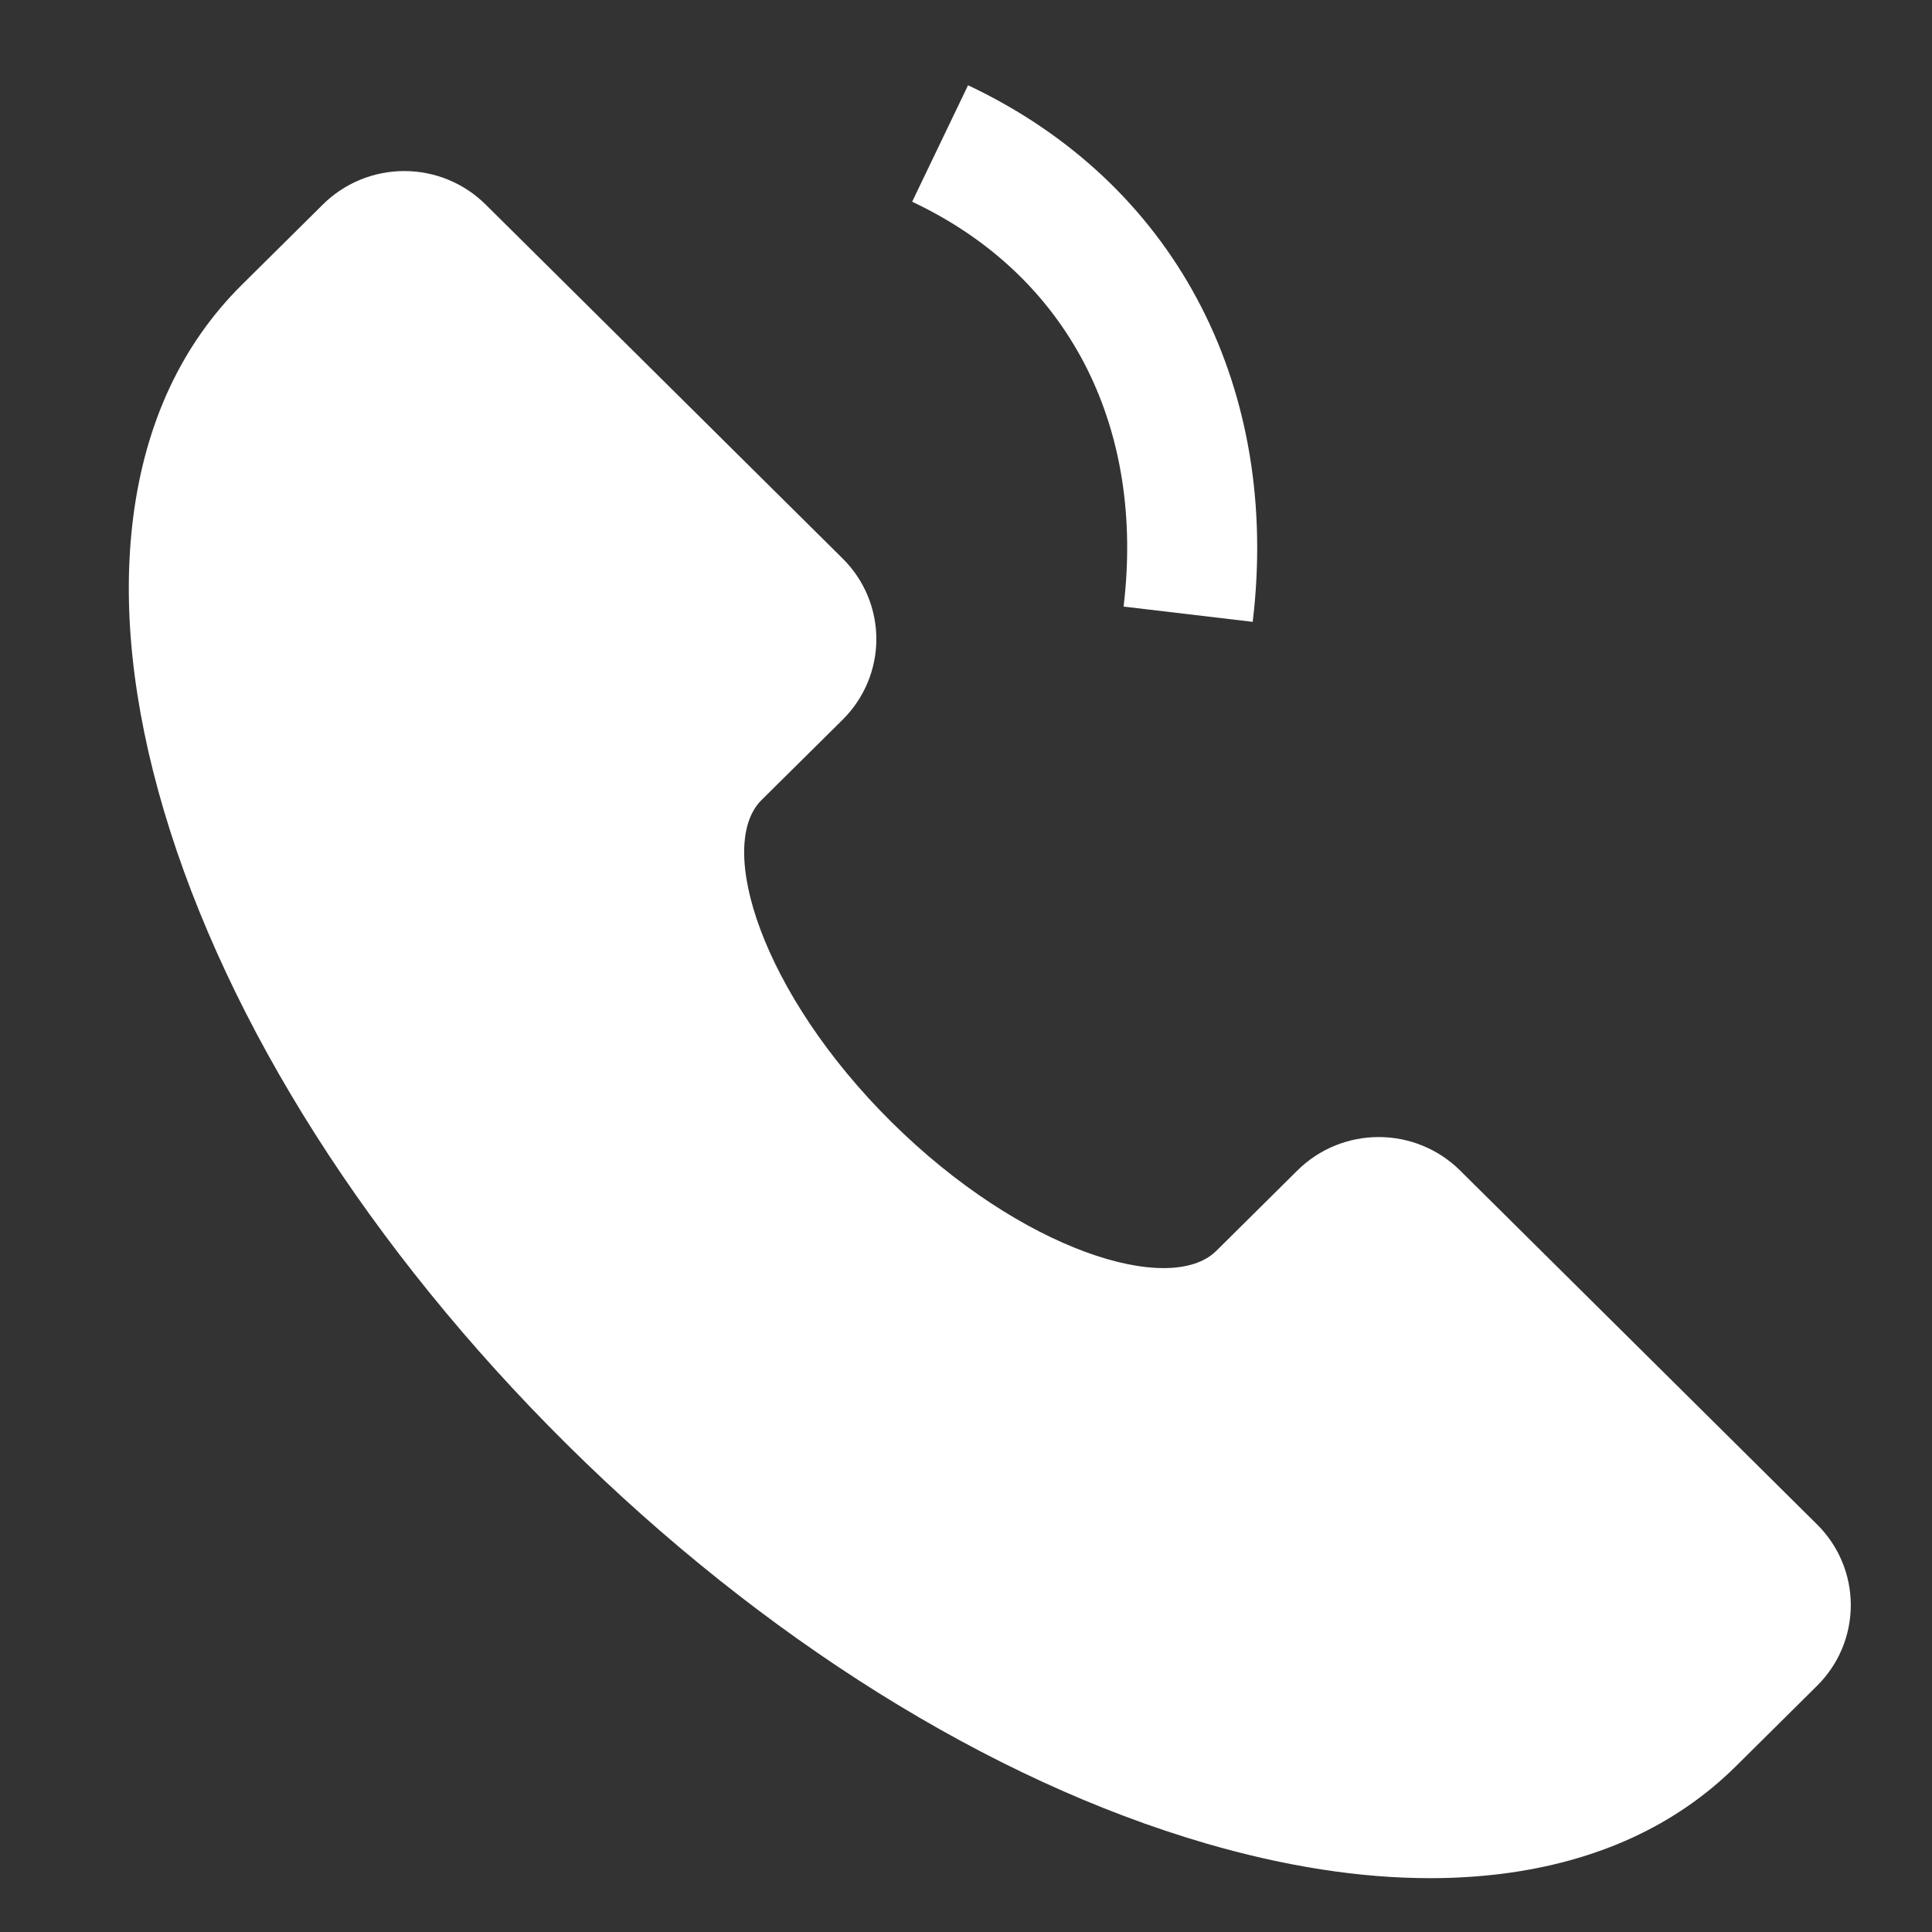
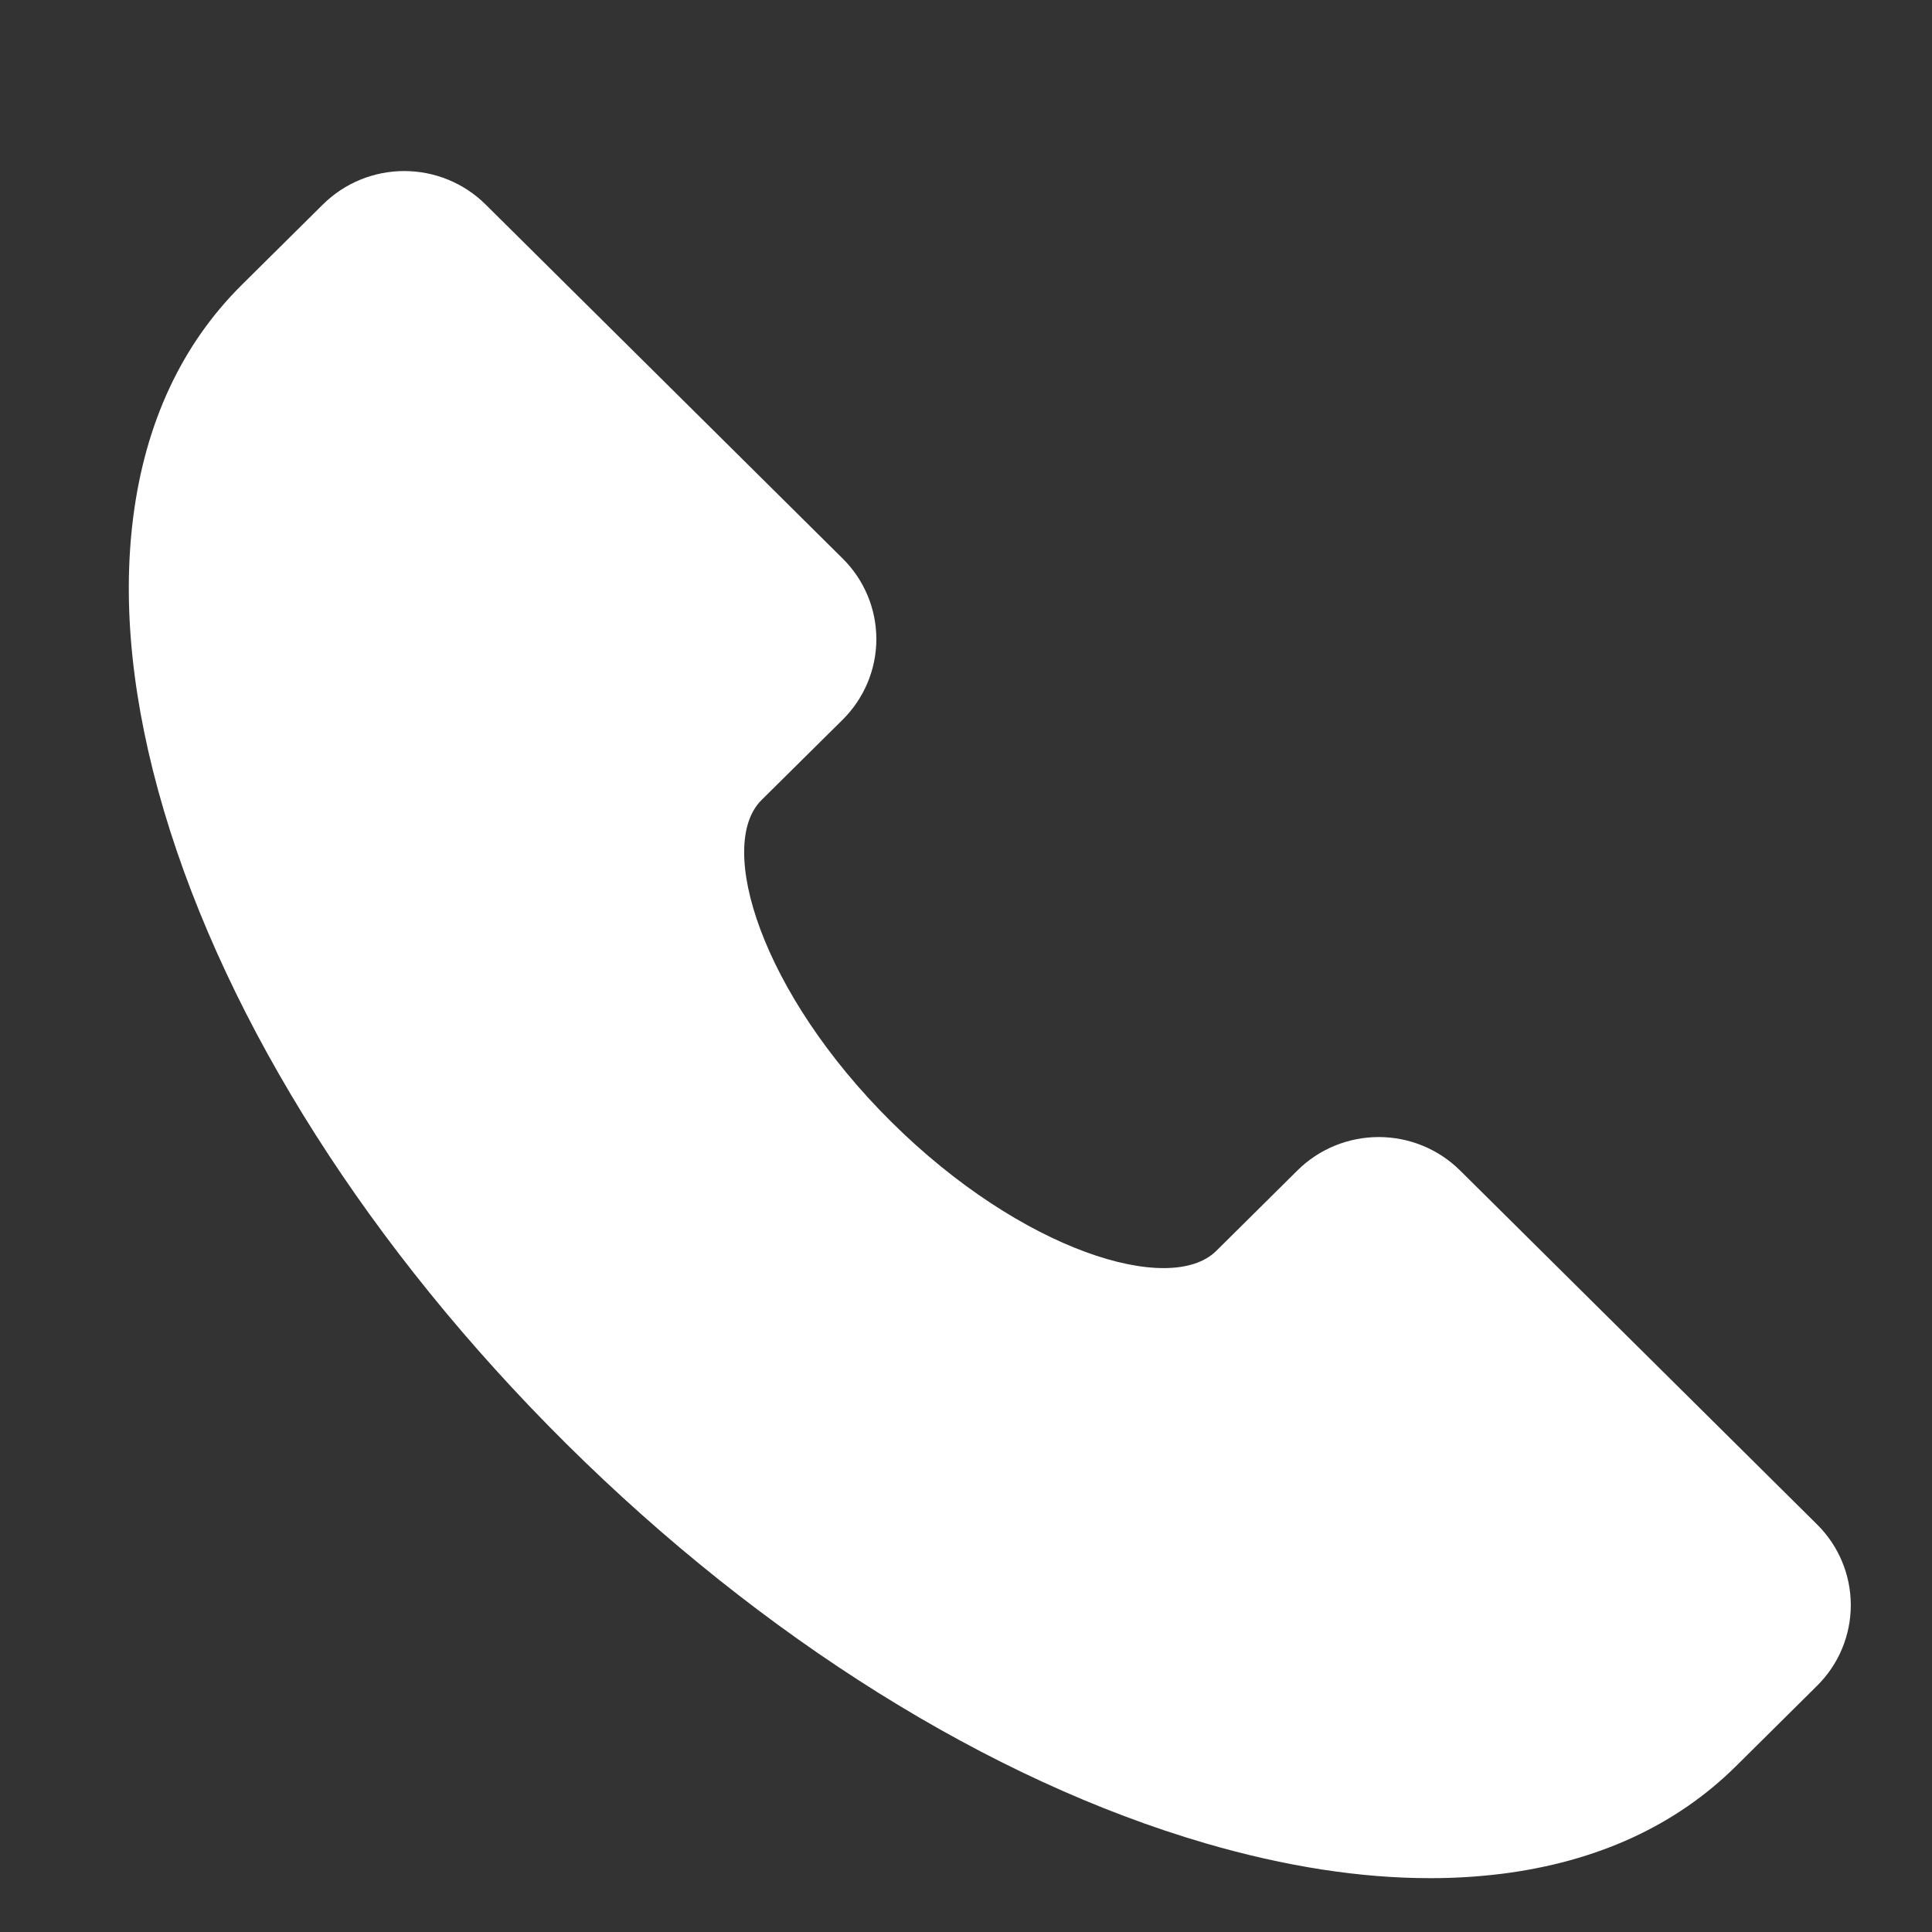
<svg xmlns="http://www.w3.org/2000/svg" width="30" height="30" viewBox="0 0 30 30" fill="none">
  <rect x="0" y="0" width="30" height="30" fill="#333333" stroke="none" />
  <path d="M28.218 23.674C28.552 24.006 28.739 24.455 28.739 24.924C28.739 25.393 28.552 25.842 28.218 26.174L26.957 27.424C26.025 28.348 24.8 28.91 23.314 29.097C22.946 29.142 22.575 29.165 22.204 29.164C21.122 29.164 19.956 28.983 18.721 28.623C15.37 27.647 11.845 25.444 8.799 22.424C5.753 19.403 3.531 15.91 2.545 12.587C2.055 10.932 1.894 9.4 2.068 8.035C2.256 6.562 2.823 5.347 3.755 4.423L5.016 3.173C5.351 2.842 5.804 2.656 6.277 2.656C6.75 2.656 7.203 2.842 7.538 3.173L13.086 8.674C13.42 9.005 13.608 9.455 13.608 9.924C13.608 10.392 13.42 10.842 13.086 11.174L11.825 12.423C11.112 13.13 11.822 15.42 13.843 17.423C15.864 19.427 18.172 20.131 18.887 19.423L20.148 18.173C20.482 17.842 20.936 17.656 21.409 17.656C21.881 17.656 22.335 17.842 22.67 18.173L28.218 23.674Z" fill="white" />
-   <path d="M15.032 1.324C18.235 2.835 19.828 5.938 19.473 9.466L19.452 9.656L17.447 9.419C17.774 6.691 16.657 4.383 14.315 3.206L14.164 3.132L15.032 1.324Z" fill="white" />
</svg>